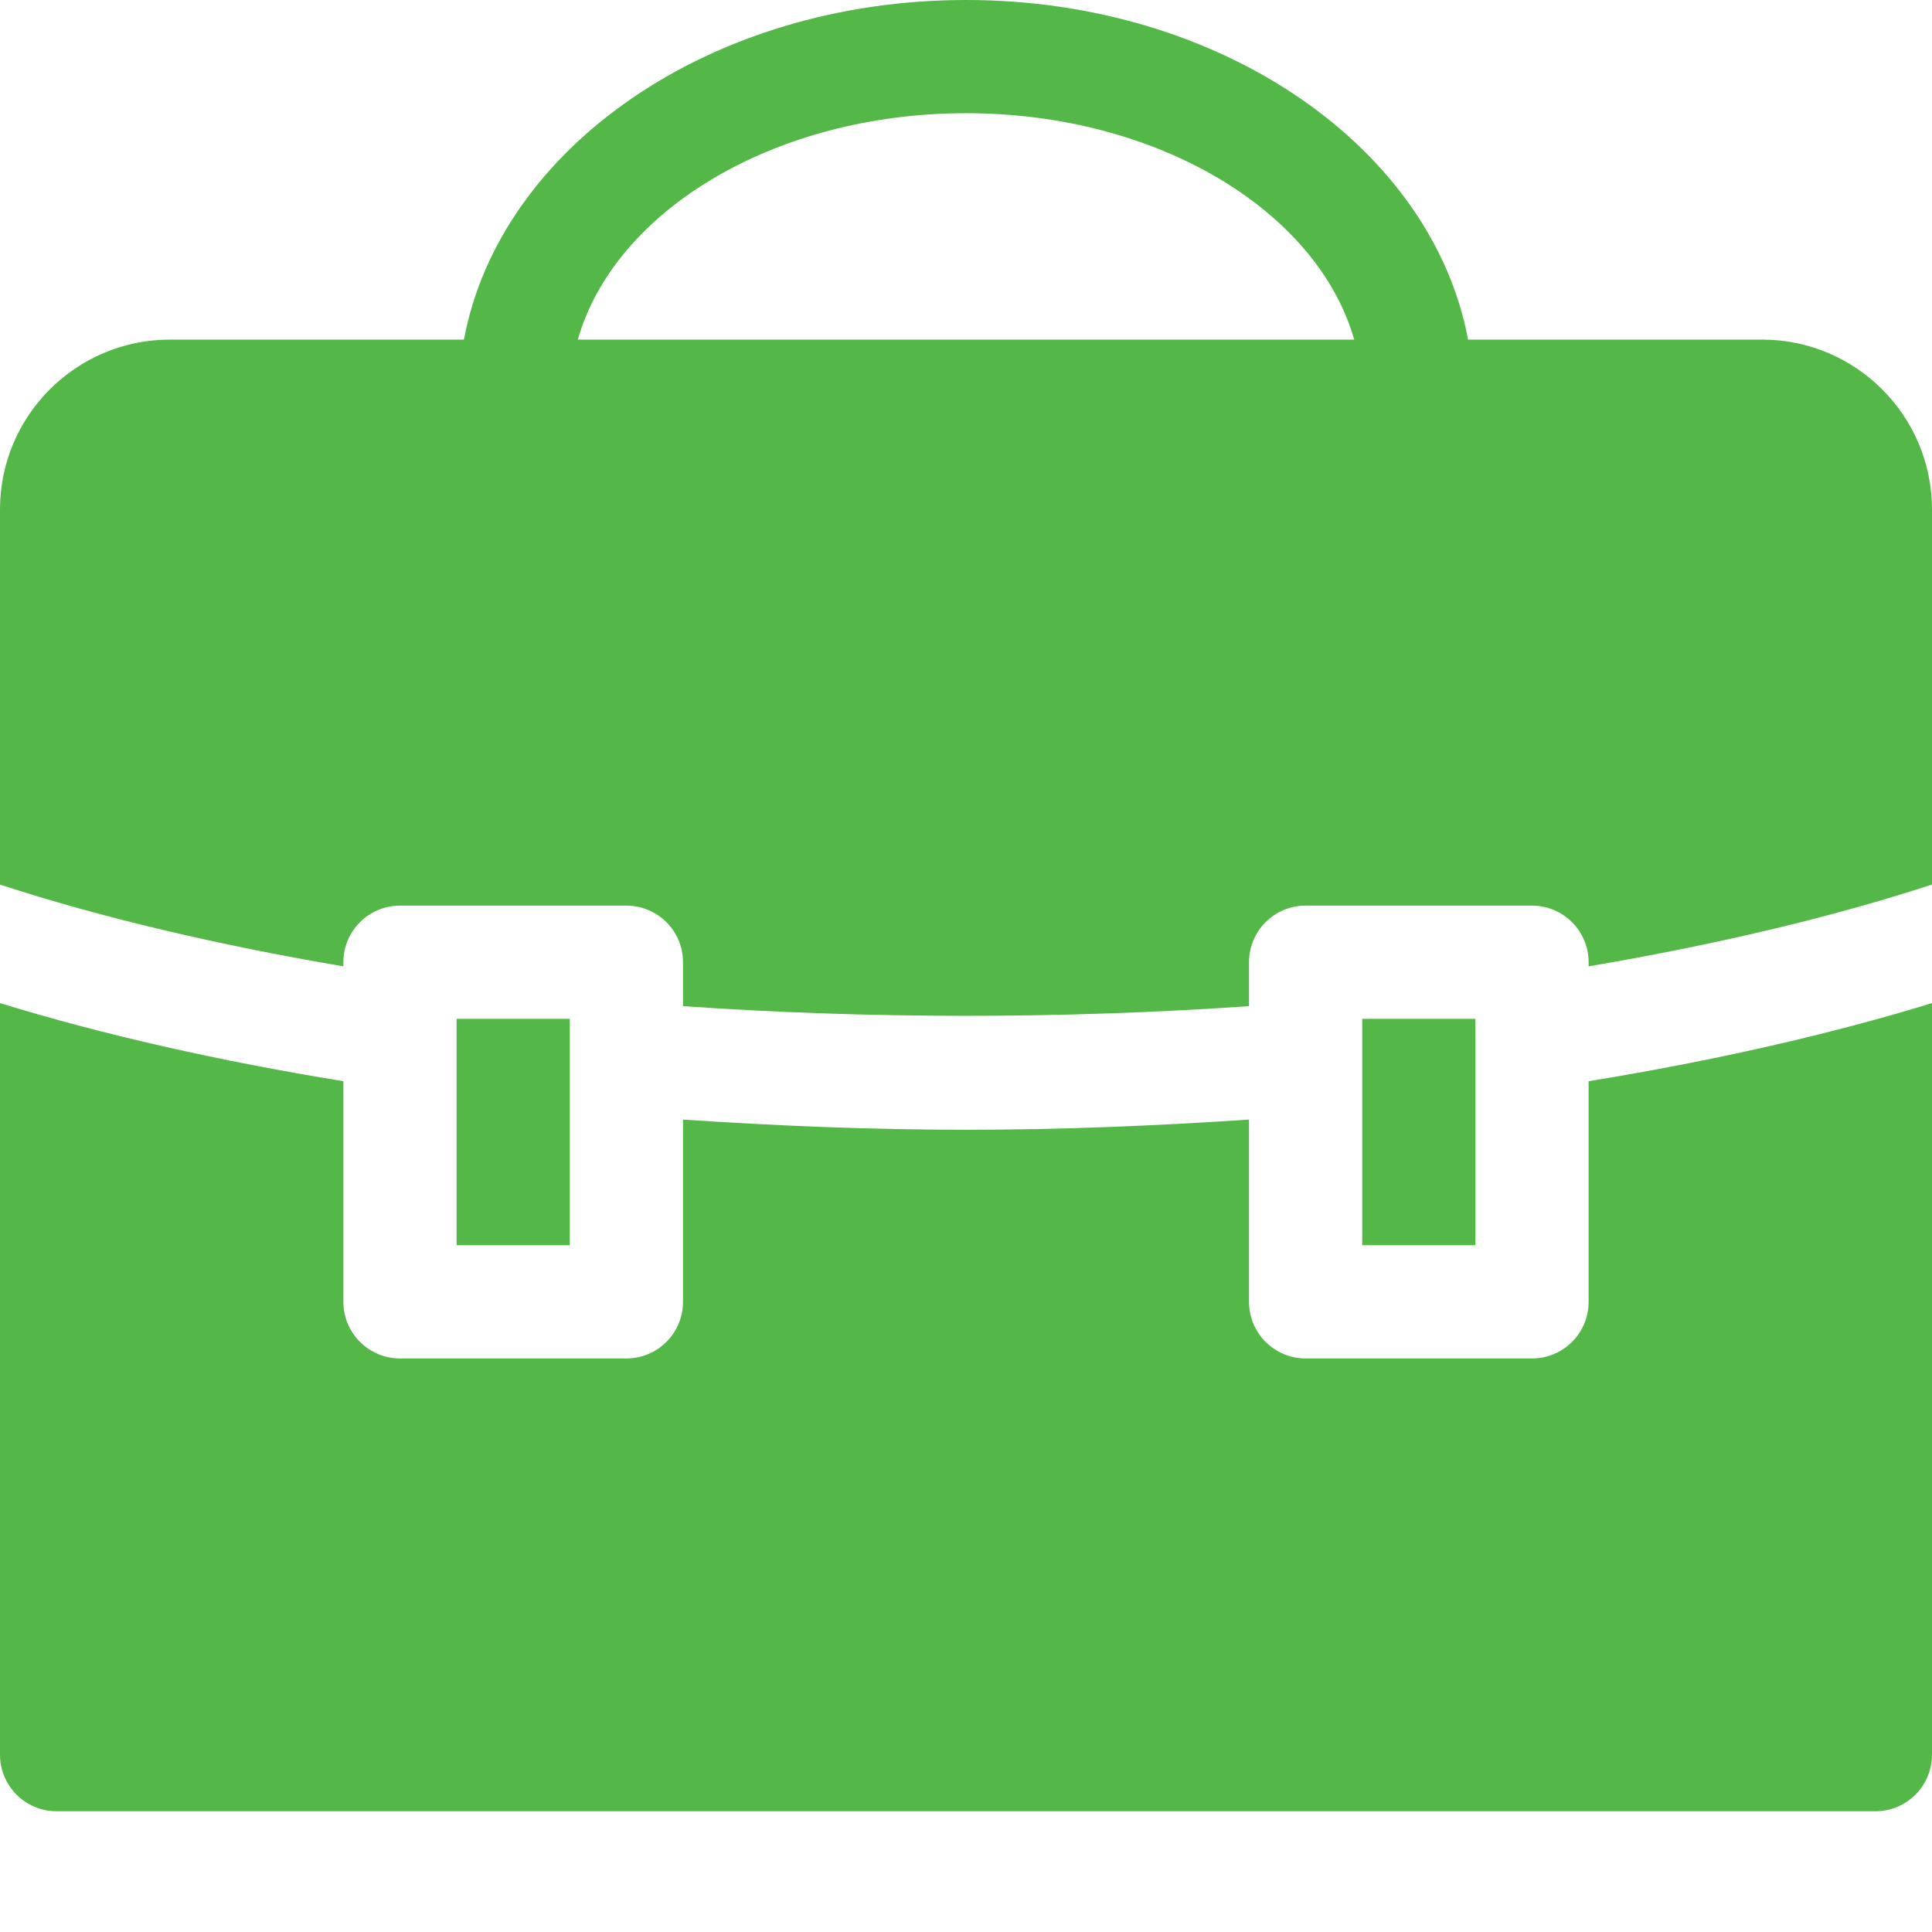
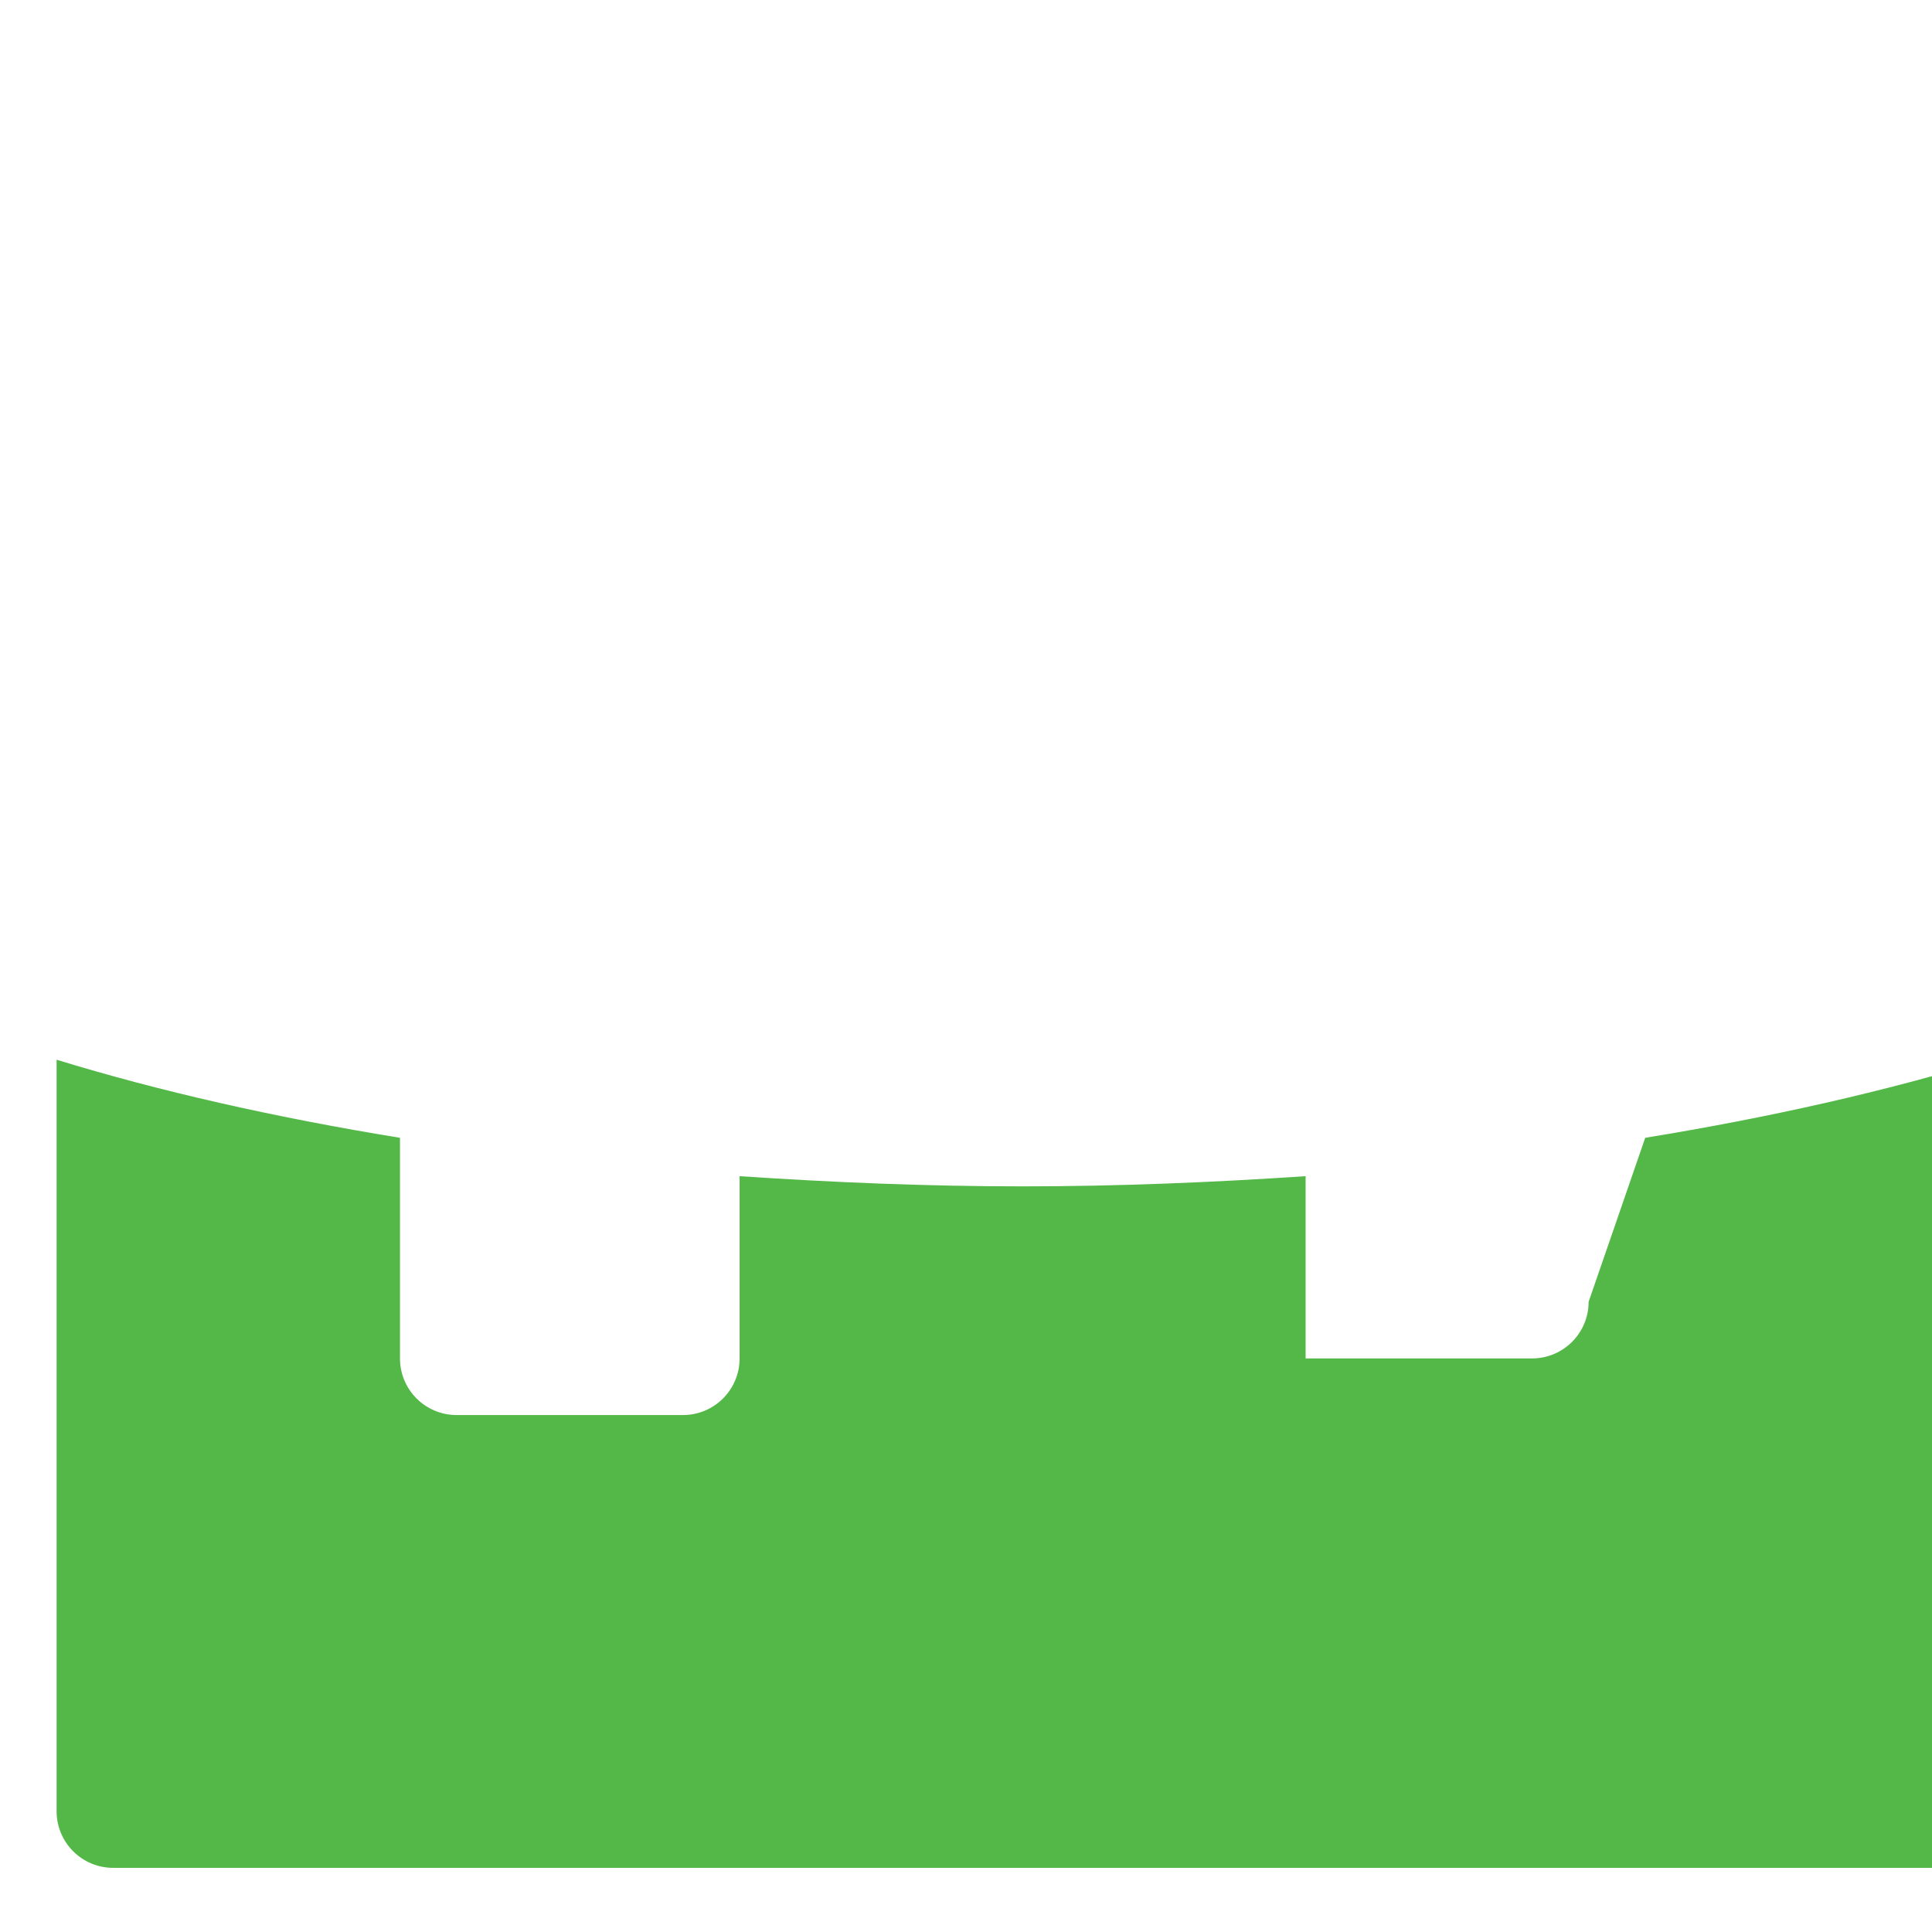
<svg xmlns="http://www.w3.org/2000/svg" version="1.1" width="512" height="512" x="0" y="0" viewBox="0 0 512 512" style="enable-background:new 0 0 512 512" xml:space="preserve" class="">
  <g>
-     <path d="m361 270h30v60h-30zm0 0" fill="#54b848" data-original="#000000" />
-     <path d="m467 90h-77.949c-9.457-50.75-65.211-90-133.051-90s-123.594 39.25-133.051 90h-77.949c-24.812 0-45 20.188-45 45v99.414c26.539 8.691 57.848 16.051 91 21.676v-1.09c0-8.289 6.711-15 15-15h60c8.289 0 15 6.711 15 15v11.641c49.402 3.418 100.598 3.418 150 0v-11.641c0-8.289 6.711-15 15-15h60c8.289 0 15 6.711 15 15v1.09c33.164-5.625 64.465-12.984 91-21.68v-99.41c0-24.812-20.188-45-45-45zm-313.875 0c9.758-34.191 52.176-60 102.875-60s93.117 25.809 102.875 60zm0 0" fill="#54b848" data-original="#000000" />
-     <path d="m121 270h30v60h-30zm0 0" fill="#54b848" data-original="#000000" />
-     <path d="m421 345c0 8.289-6.711 15-15 15h-60c-8.289 0-15-6.711-15-15v-48.301c-24.719 1.656-49.797 2.699-75 2.699s-50.281-1.043-75-2.699v48.301c0 8.289-6.711 15-15 15h-60c-8.289 0-15-6.711-15-15v-58.469c-33.109-5.383-63.996-12.395-91-20.695v199.164c0 8.289 6.711 15 15 15h482c8.289 0 15-6.711 15-15v-199.172c-27.004 8.297-57.887 15.309-91 20.699zm0 0" fill="#54b848" data-original="#000000" />
+     <path d="m421 345c0 8.289-6.711 15-15 15h-60v-48.301c-24.719 1.656-49.797 2.699-75 2.699s-50.281-1.043-75-2.699v48.301c0 8.289-6.711 15-15 15h-60c-8.289 0-15-6.711-15-15v-58.469c-33.109-5.383-63.996-12.395-91-20.695v199.164c0 8.289 6.711 15 15 15h482c8.289 0 15-6.711 15-15v-199.172c-27.004 8.297-57.887 15.309-91 20.699zm0 0" fill="#54b848" data-original="#000000" />
  </g>
</svg>